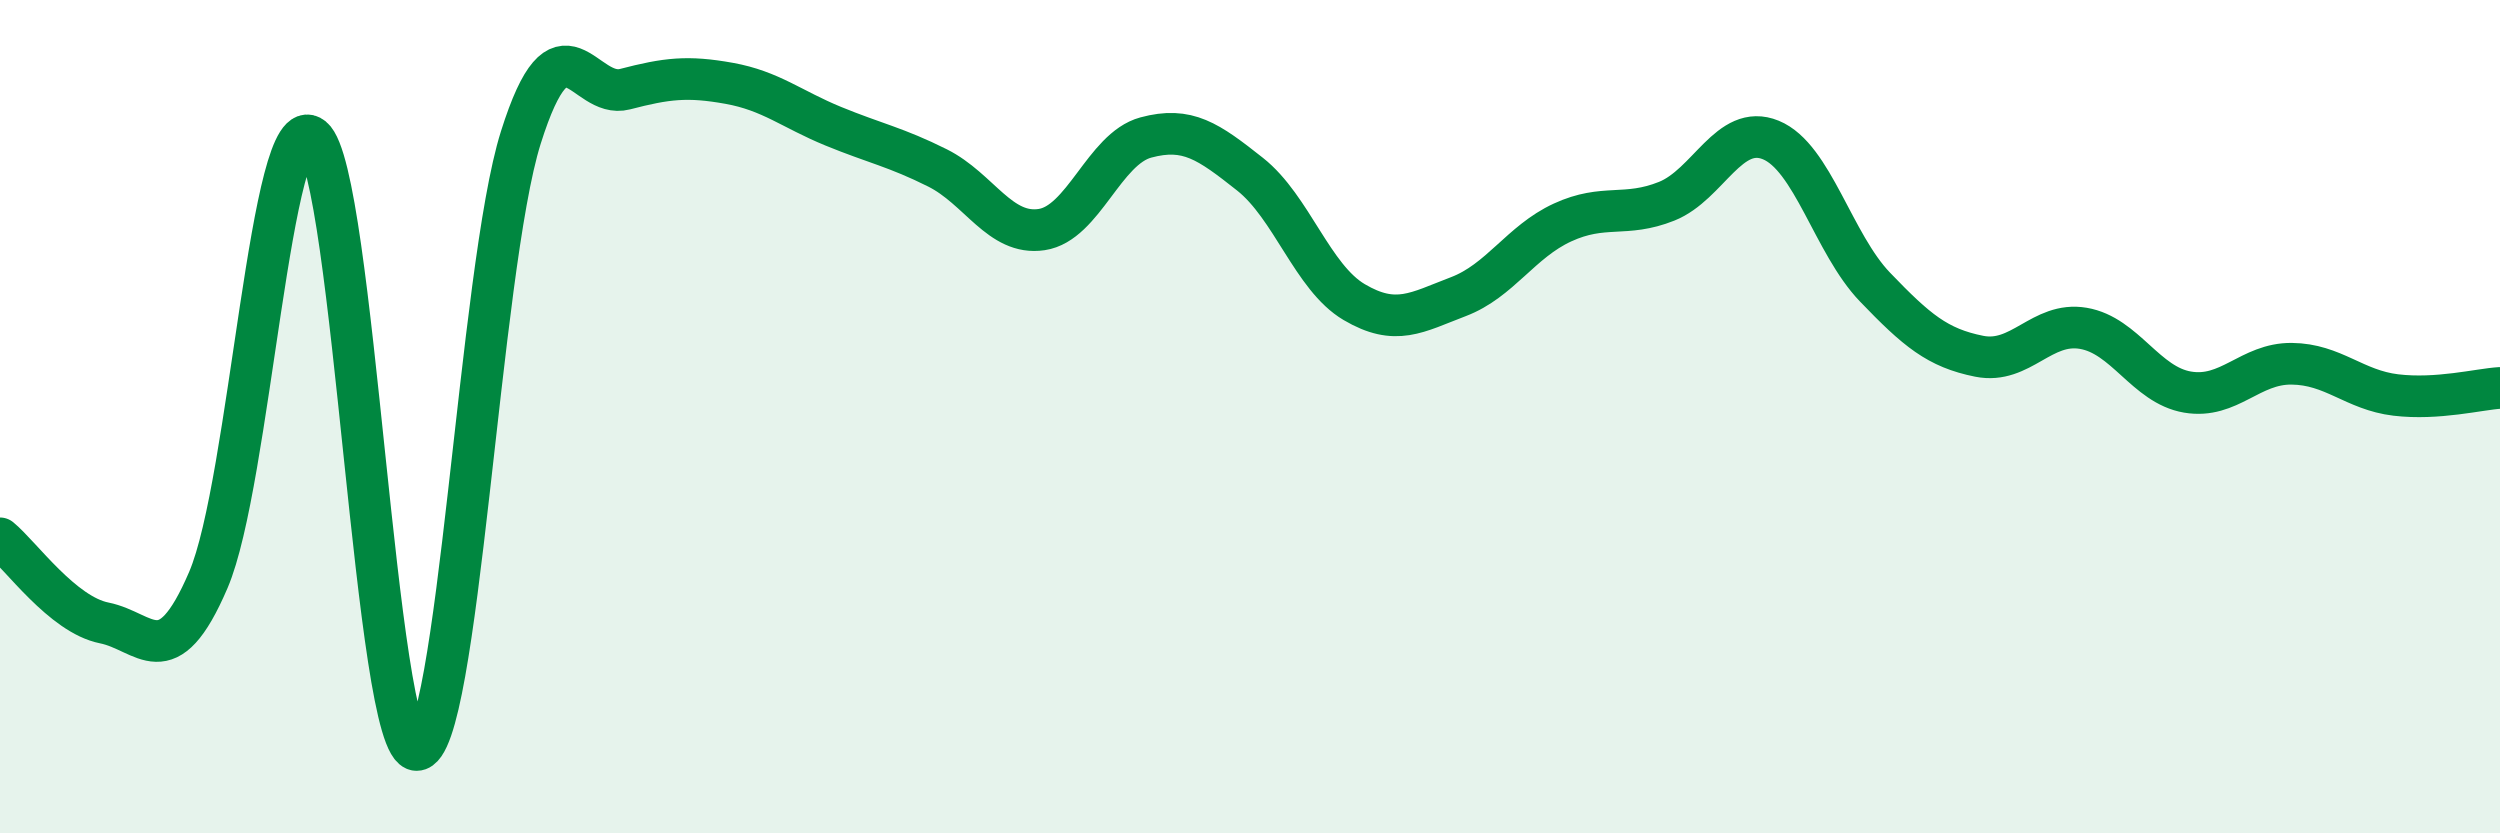
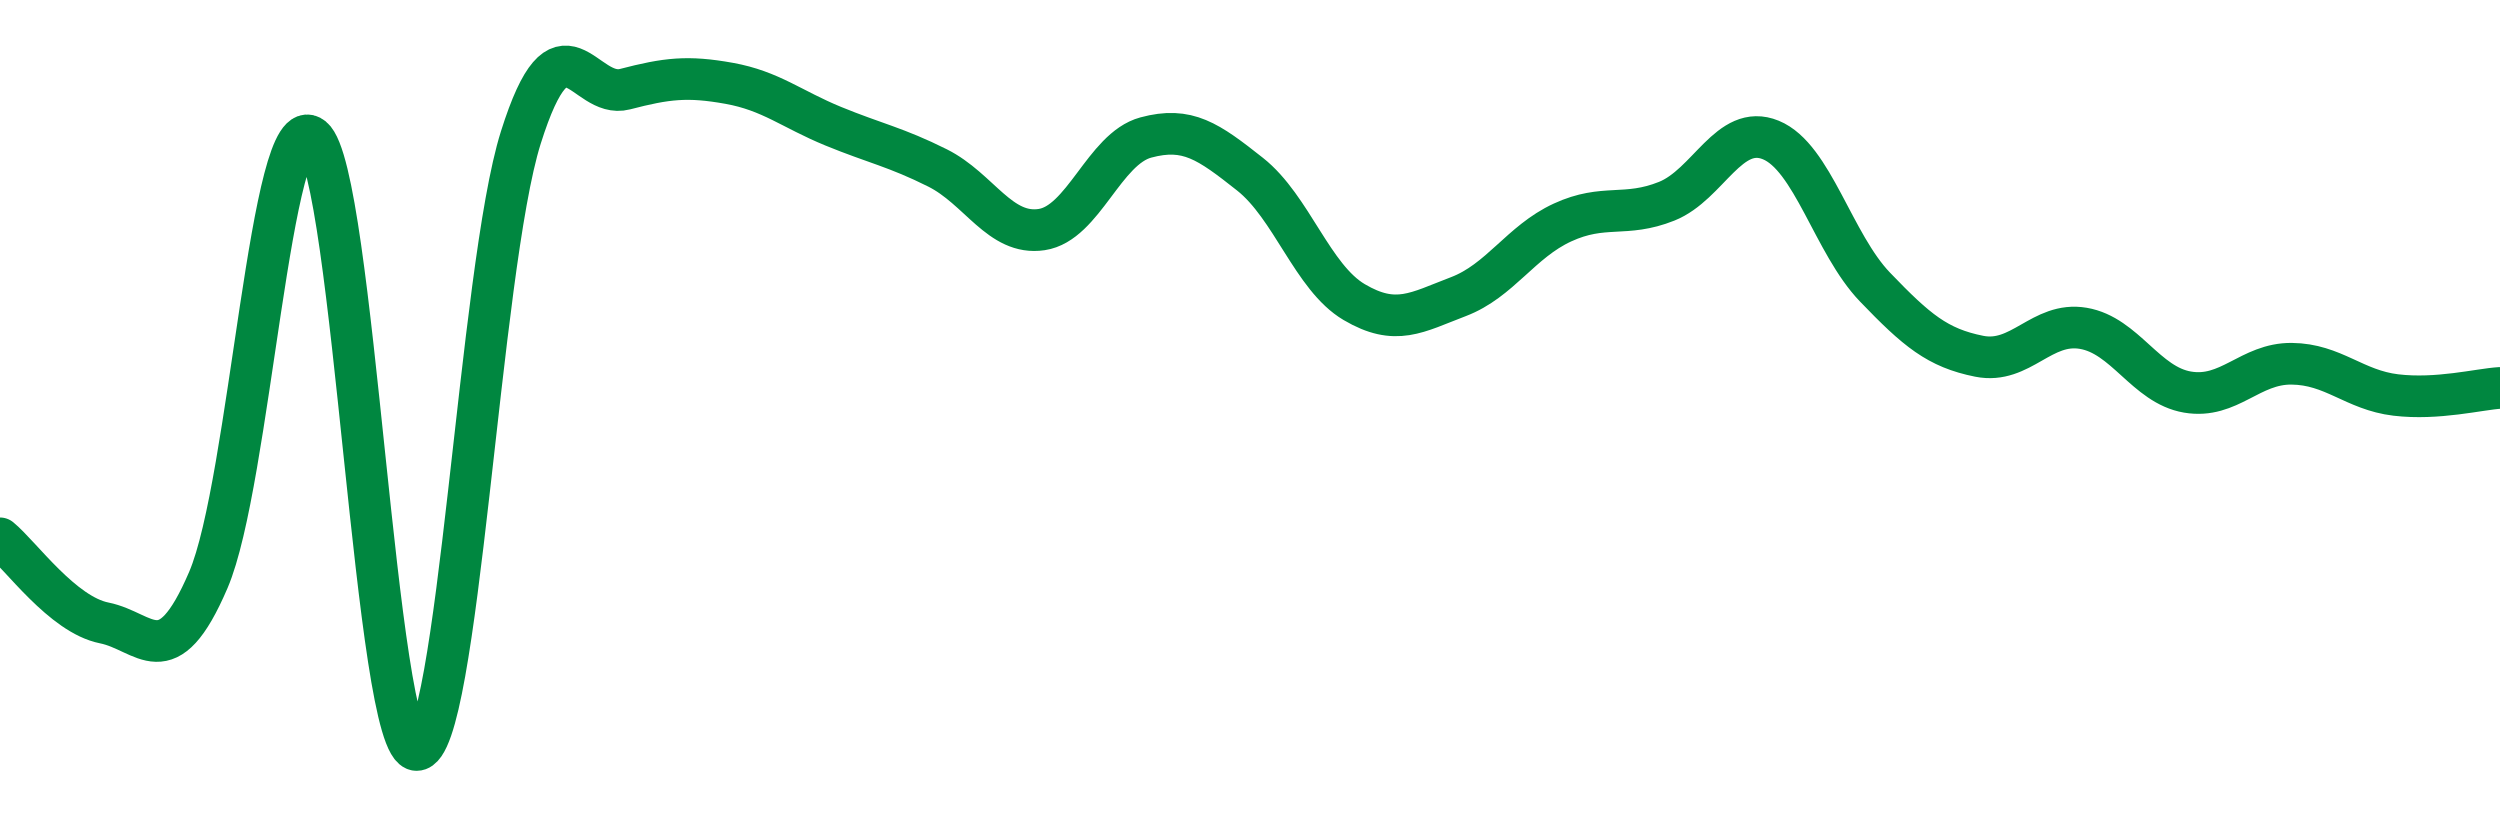
<svg xmlns="http://www.w3.org/2000/svg" width="60" height="20" viewBox="0 0 60 20">
-   <path d="M 0,12.92 C 0.5,13.33 1.5,14.75 2.5,14.95 C 3.5,15.15 4,16.25 5,13.92 C 6,11.59 6.5,2.48 7.5,3.3 C 8.5,4.12 9,18 10,18 C 11,18 11.5,6.47 12.5,3.3 C 13.5,0.13 14,2.4 15,2.14 C 16,1.88 16.5,1.82 17.5,2 C 18.5,2.18 19,2.62 20,3.03 C 21,3.44 21.5,3.53 22.5,4.03 C 23.5,4.53 24,5.66 25,5.51 C 26,5.36 26.5,3.57 27.5,3.3 C 28.5,3.03 29,3.39 30,4.18 C 31,4.97 31.5,6.66 32.5,7.25 C 33.5,7.84 34,7.5 35,7.12 C 36,6.74 36.5,5.8 37.5,5.34 C 38.5,4.88 39,5.23 40,4.83 C 41,4.43 41.5,2.95 42.5,3.36 C 43.5,3.77 44,5.85 45,6.89 C 46,7.93 46.5,8.35 47.5,8.55 C 48.5,8.75 49,7.71 50,7.88 C 51,8.05 51.5,9.24 52.5,9.41 C 53.5,9.58 54,8.72 55,8.73 C 56,8.74 56.5,9.36 57.5,9.48 C 58.5,9.6 59.5,9.34 60,9.31L60 20L0 20Z" fill="#008740" opacity="0.1" stroke-linecap="round" stroke-linejoin="round" />
  <path d="M 0,12.92 C 0.5,13.33 1.5,14.75 2.5,14.95 C 3.5,15.15 4,16.25 5,13.92 C 6,11.59 6.5,2.48 7.5,3.3 C 8.5,4.12 9,18 10,18 C 11,18 11.5,6.47 12.5,3.3 C 13.5,0.13 14,2.4 15,2.14 C 16,1.88 16.5,1.82 17.5,2 C 18.5,2.18 19,2.62 20,3.03 C 21,3.44 21.5,3.53 22.5,4.03 C 23.5,4.53 24,5.66 25,5.51 C 26,5.36 26.5,3.57 27.5,3.3 C 28.5,3.03 29,3.39 30,4.18 C 31,4.97 31.5,6.66 32.5,7.25 C 33.5,7.84 34,7.5 35,7.12 C 36,6.74 36.5,5.8 37.5,5.34 C 38.5,4.88 39,5.23 40,4.83 C 41,4.43 41.5,2.95 42.5,3.36 C 43.5,3.77 44,5.85 45,6.89 C 46,7.93 46.5,8.35 47.5,8.55 C 48.5,8.75 49,7.71 50,7.88 C 51,8.05 51.5,9.24 52.5,9.41 C 53.5,9.58 54,8.72 55,8.73 C 56,8.74 56.5,9.36 57.5,9.48 C 58.5,9.6 59.5,9.34 60,9.31" stroke="#008740" stroke-width="1" fill="none" stroke-linecap="round" stroke-linejoin="round" />
</svg>